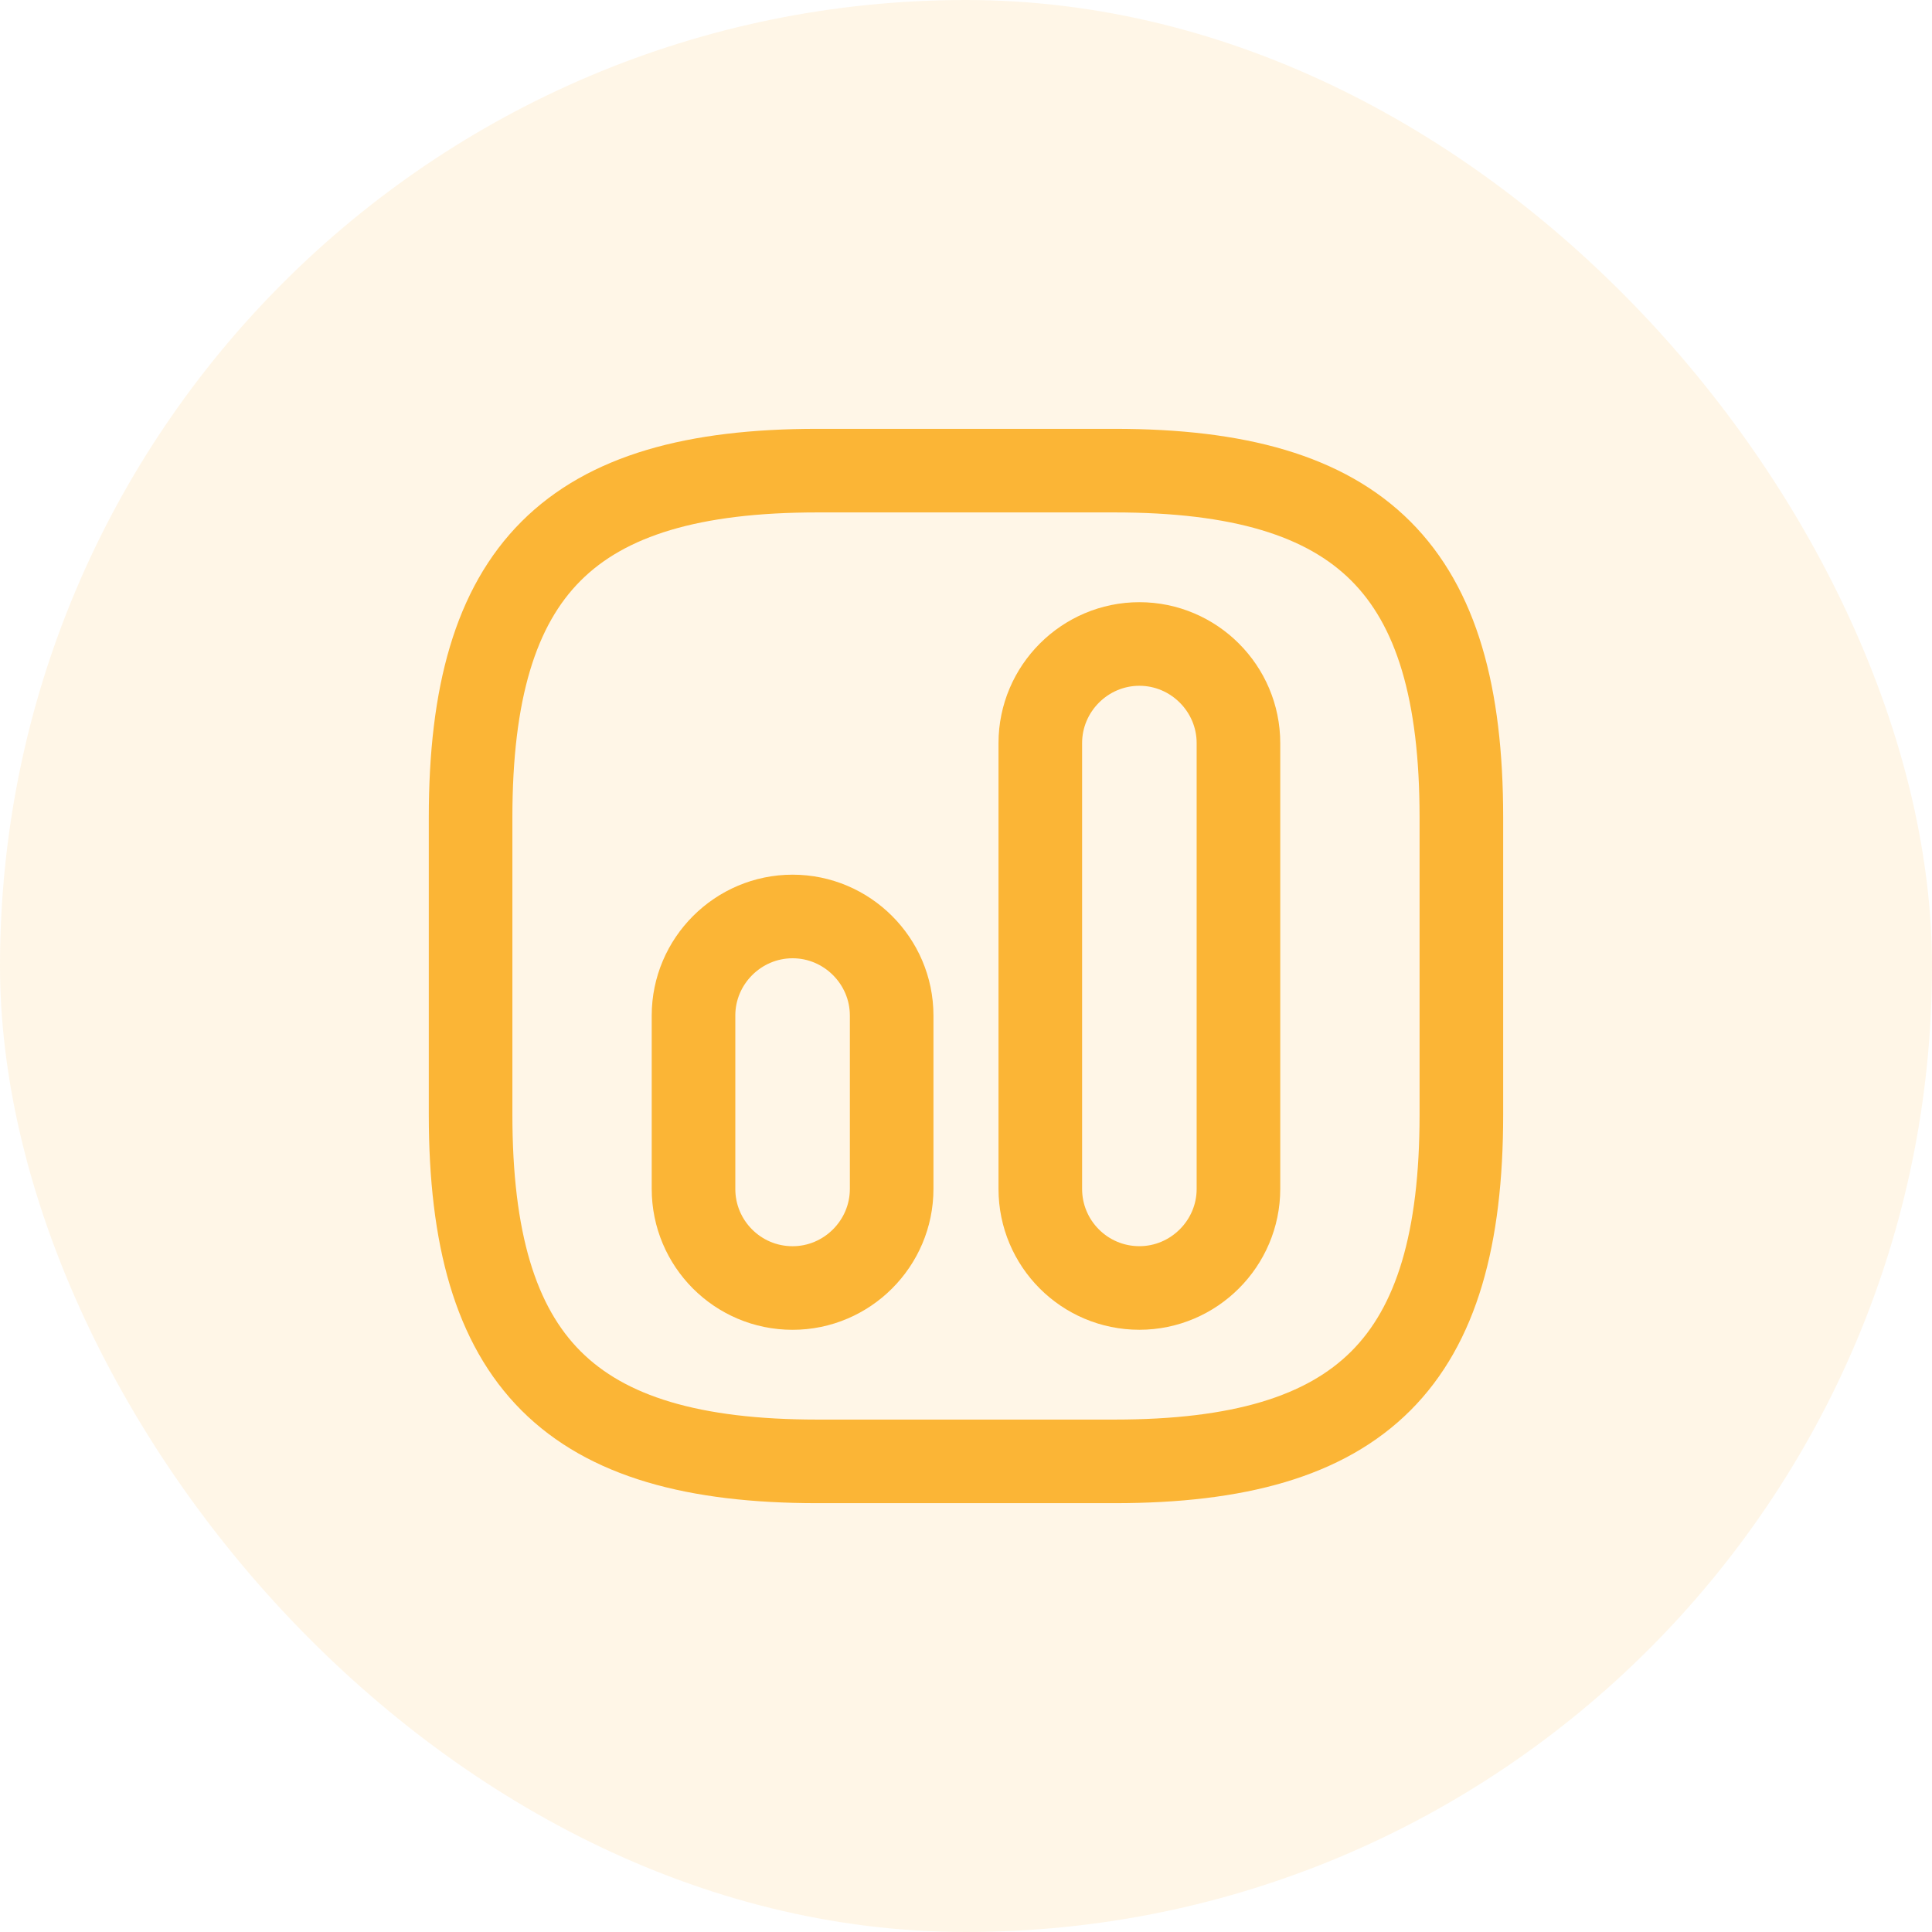
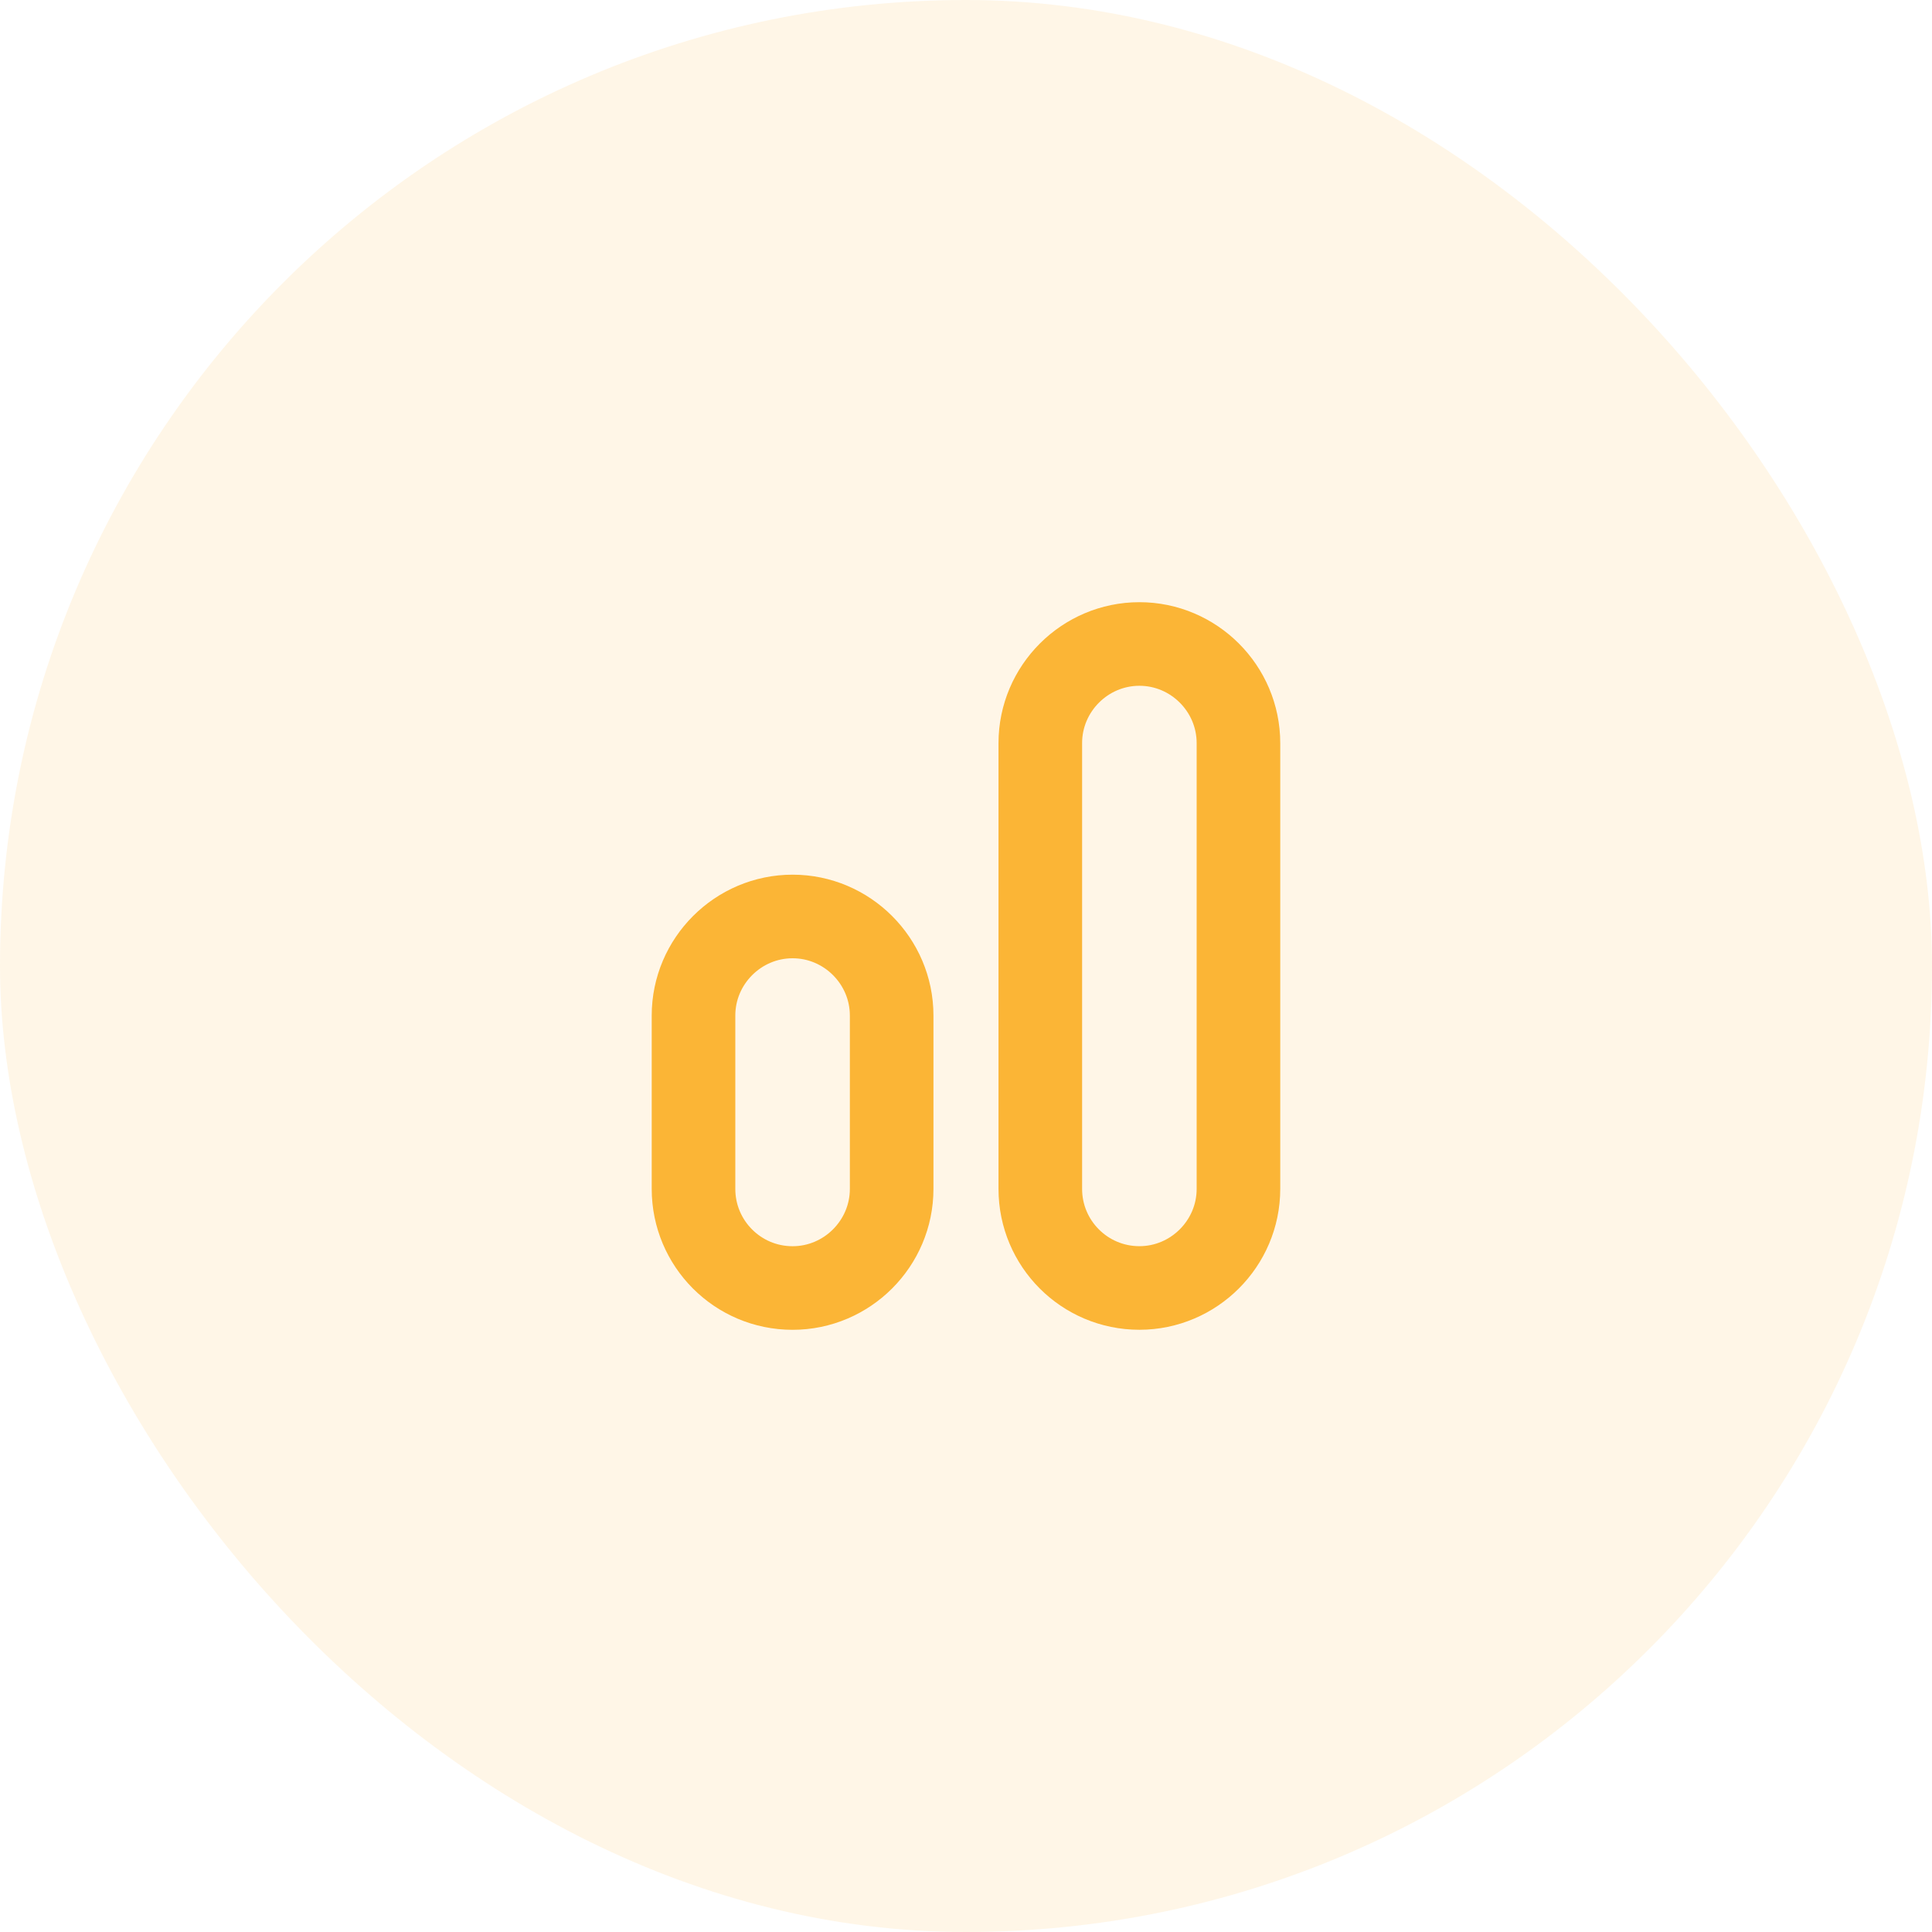
<svg xmlns="http://www.w3.org/2000/svg" width="52" height="52" viewBox="0 0 52 52" fill="none">
  <rect width="52" height="52" rx="26" fill="#FBB536" fill-opacity="0.12" />
-   <path d="M21.999 39.333H29.999C36.666 39.333 39.333 36.667 39.333 30V22C39.333 15.333 36.666 12.667 29.999 12.667H21.999C15.333 12.667 12.666 15.333 12.666 22V30C12.666 36.667 15.333 39.333 21.999 39.333Z" stroke="#FBB536" stroke-width="2.25" stroke-linecap="round" stroke-linejoin="round" />
  <path d="M30.667 34.666C32.133 34.666 33.333 33.466 33.333 32V20C33.333 18.533 32.133 17.333 30.667 17.333C29.2 17.333 28 18.533 28 20V32C28 33.466 29.187 34.666 30.667 34.666Z" stroke="#FBB536" stroke-width="2.25" stroke-linecap="round" stroke-linejoin="round" />
  <path d="M21.333 34.667C22.799 34.667 23.999 33.467 23.999 32V27.333C23.999 25.867 22.799 24.667 21.333 24.667C19.866 24.667 18.666 25.867 18.666 27.333V32C18.666 33.467 19.853 34.667 21.333 34.667Z" stroke="#FBB536" stroke-width="2.25" stroke-linecap="round" stroke-linejoin="round" />
</svg>